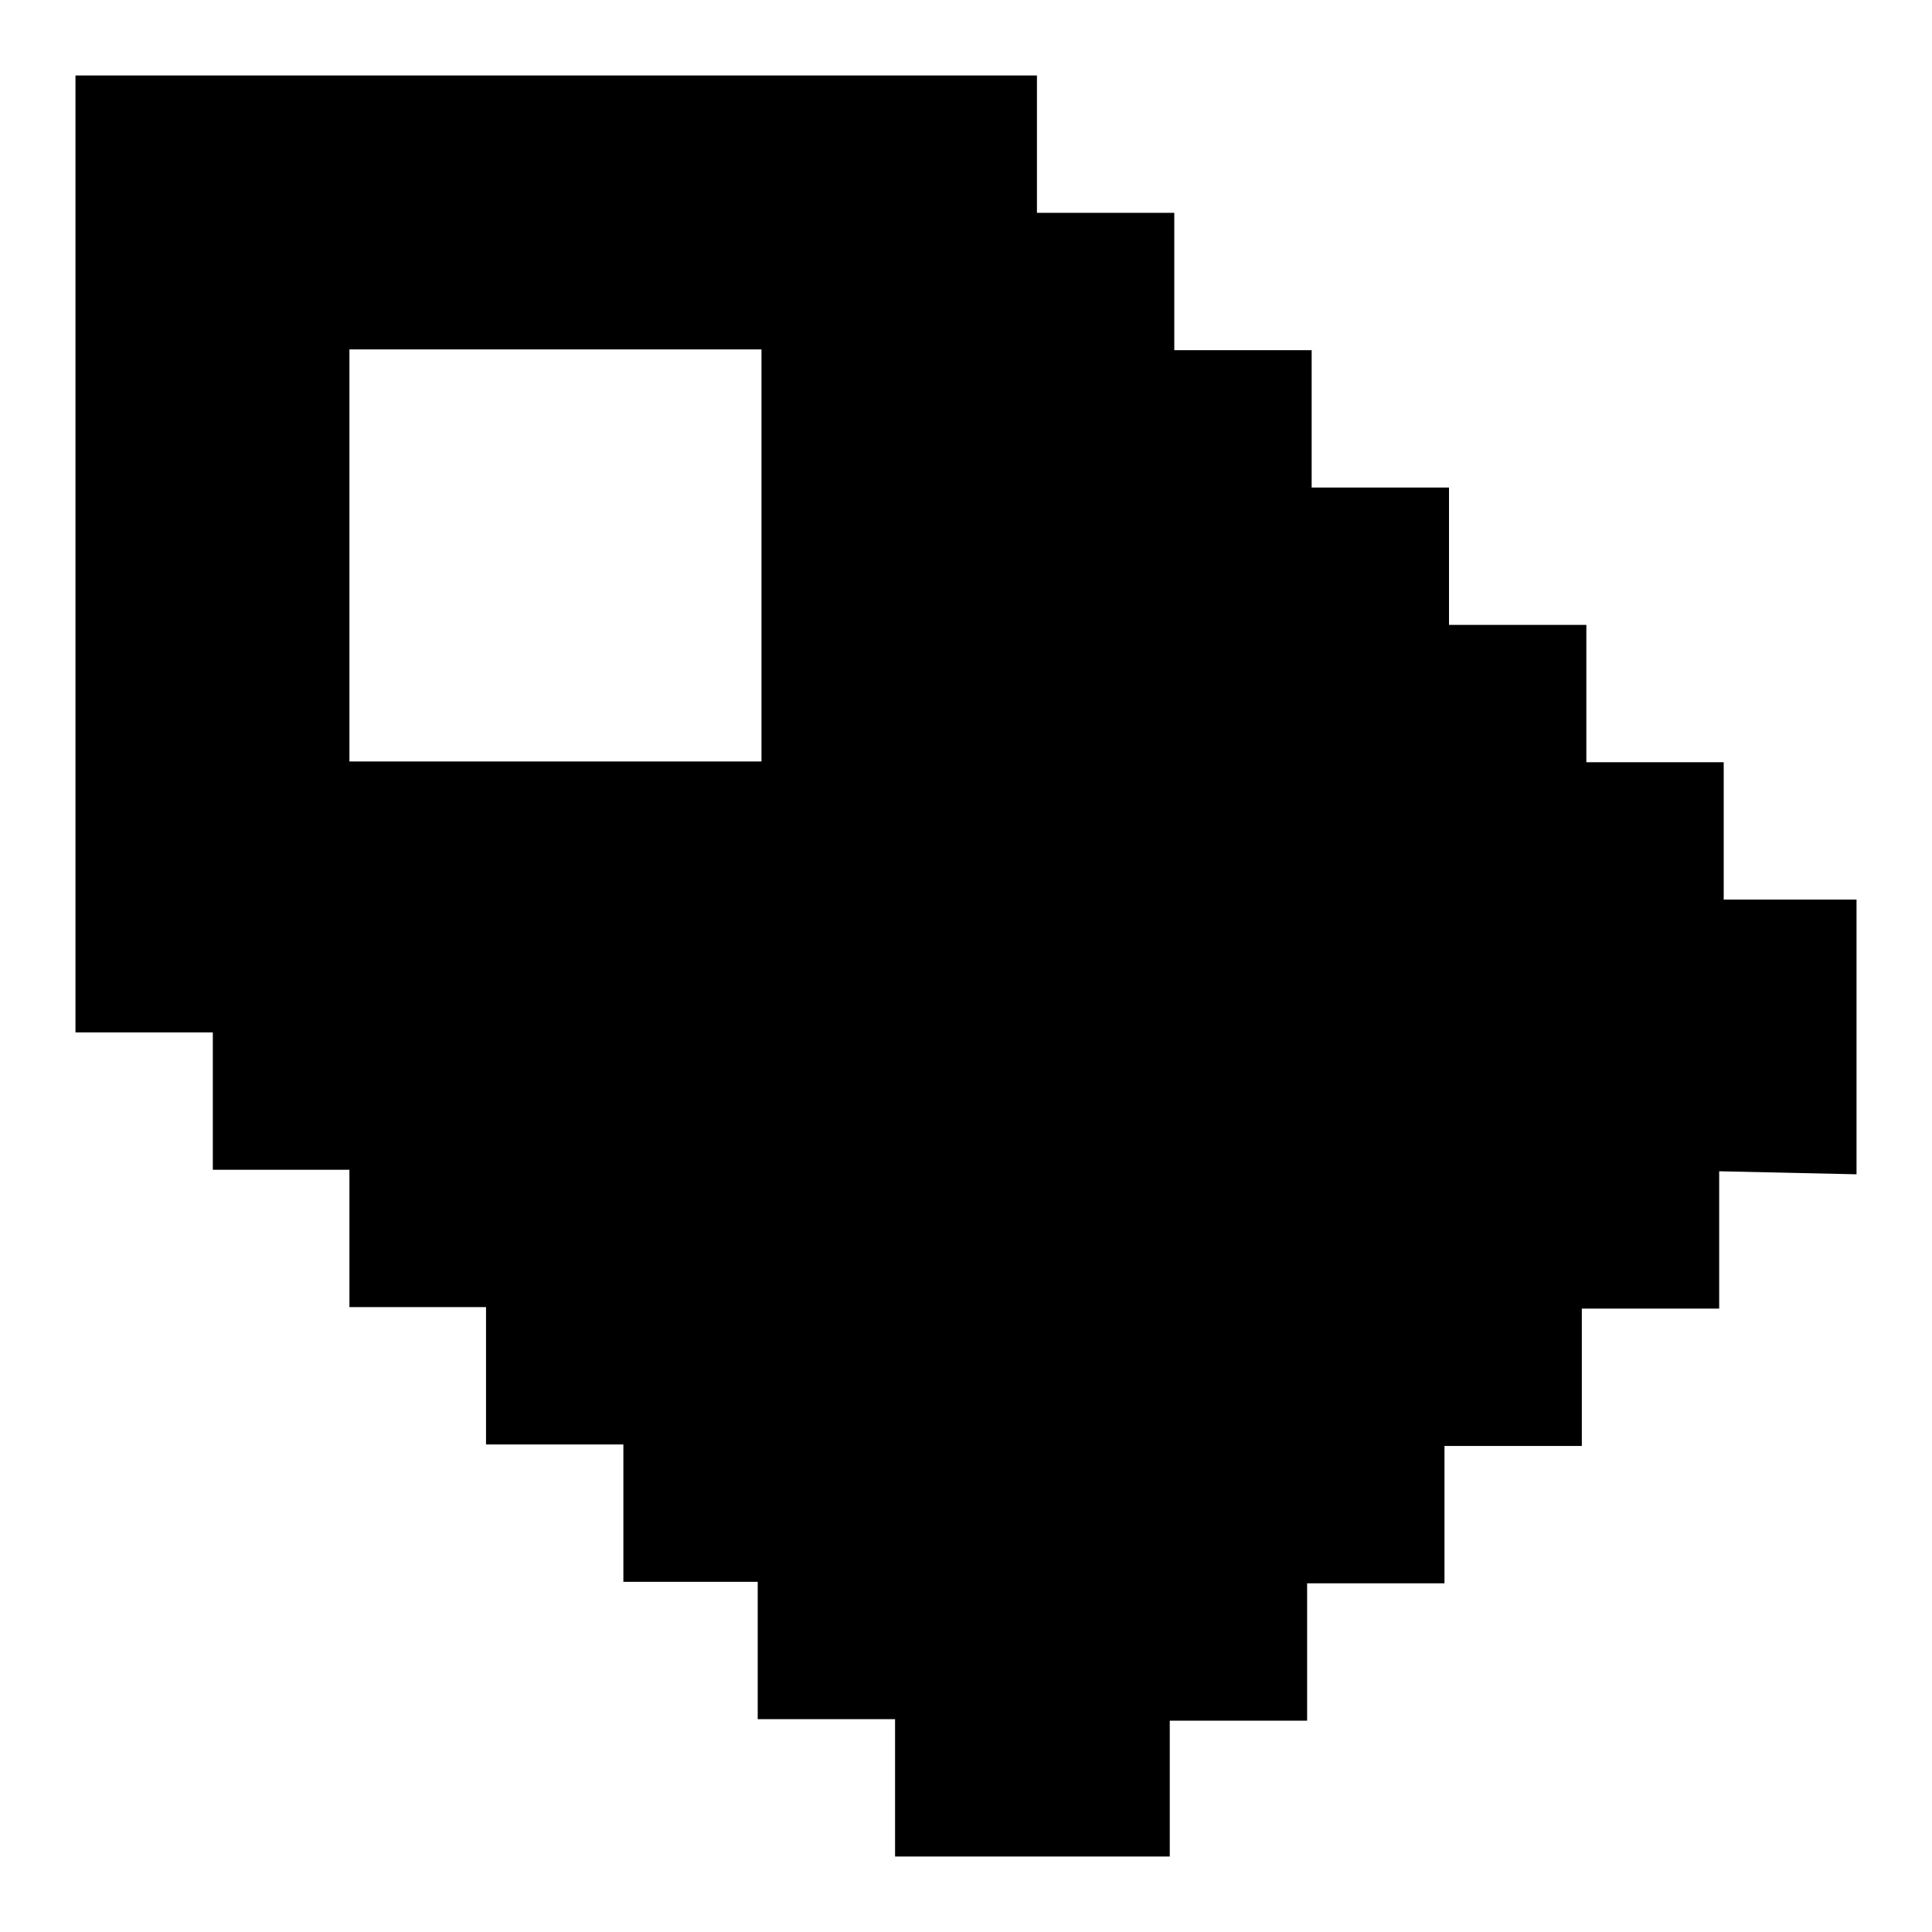
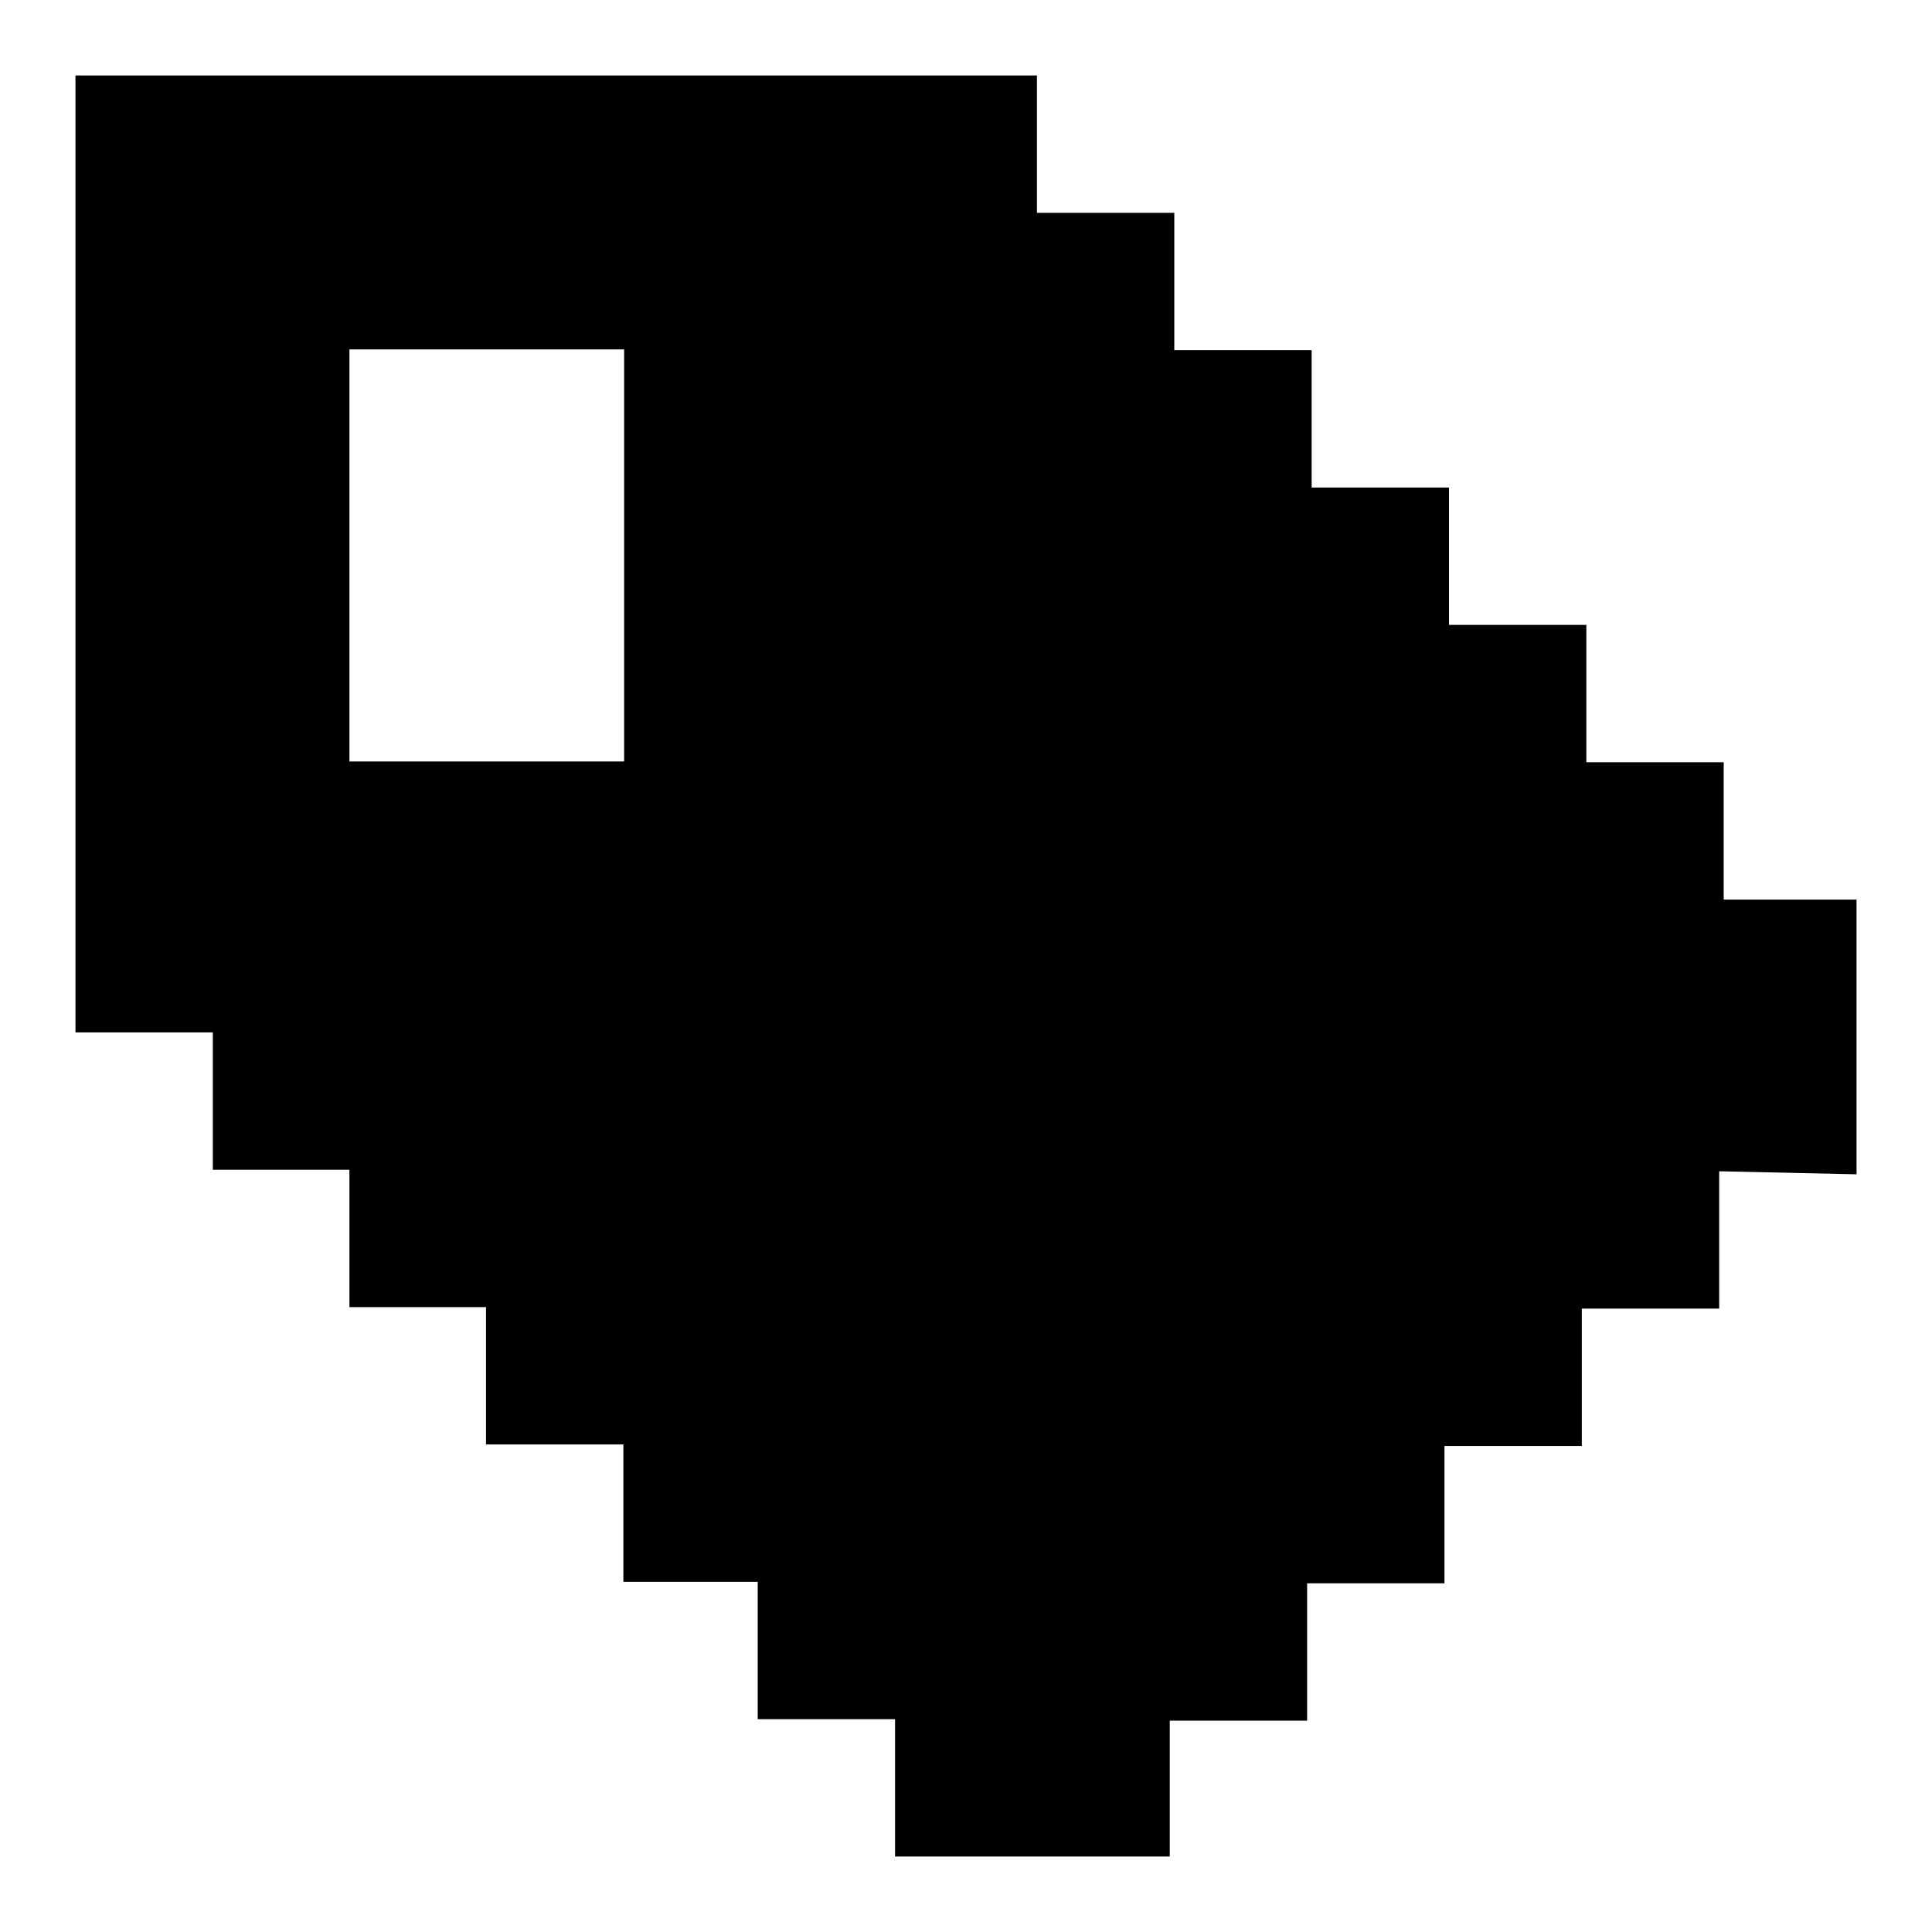
<svg xmlns="http://www.w3.org/2000/svg" version="1.1" x="0px" y="0px" viewBox="0 0 256 256" enable-background="new 0 0 256 256" xml:space="preserve">
  <g>
    <g>
-       <path fill="#000000" d="M227.8,155.2v18.2h-18.2v18.2h-18.2v18.2h-18.2v18.2h-18.2V246h-18.2h-18.2v-18.2h-18.2v-18.2H82.6v-18.2H64.4v-18.2H46.3v-18.2H28.2v-18.2H10v-18.2v-18.2V82.6V64.4V46.3V28.2V10h18.2h18.2h18.2h18.2h18.2h18.2h18.2v18.2h18.2v18.2h18.2v18.2h18.2v18.2h18.2v18.2h18.2v18.2H246v18.2v18.2L227.8,155.2L227.8,155.2z M100.8,46.3H82.6H64.4H46.3v18.2v18.2v18.2h18.2h18.2h18.2V82.6V64.5V46.3z" />
+       <path fill="#000000" d="M227.8,155.2v18.2h-18.2v18.2h-18.2v18.2h-18.2v18.2h-18.2V246h-18.2h-18.2v-18.2h-18.2v-18.2H82.6v-18.2H64.4v-18.2H46.3v-18.2H28.2v-18.2H10v-18.2v-18.2V82.6V64.4V46.3V28.2V10h18.2h18.2h18.2h18.2h18.2h18.2h18.2v18.2h18.2v18.2h18.2v18.2h18.2v18.2h18.2v18.2h18.2v18.2H246v18.2v18.2L227.8,155.2L227.8,155.2z M100.8,46.3H82.6H64.4H46.3v18.2v18.2v18.2h18.2h18.2V82.6V64.5V46.3z" />
    </g>
  </g>
</svg>